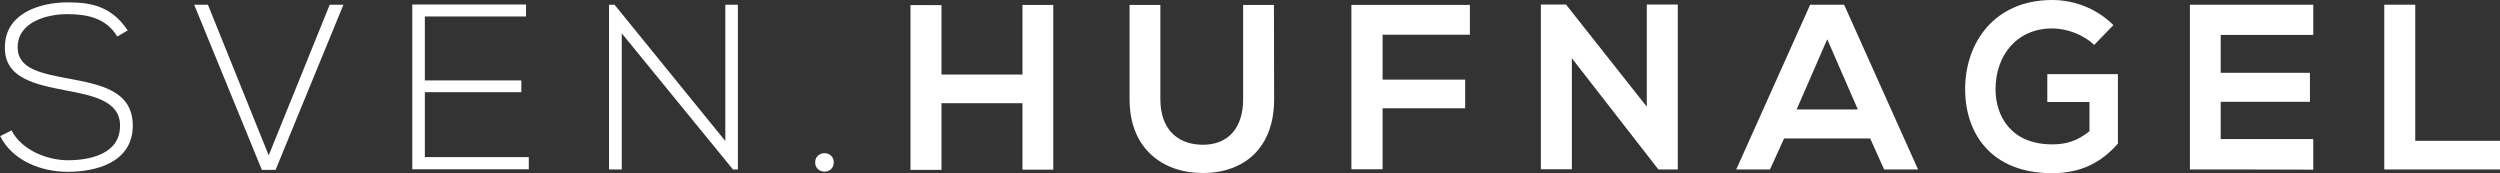
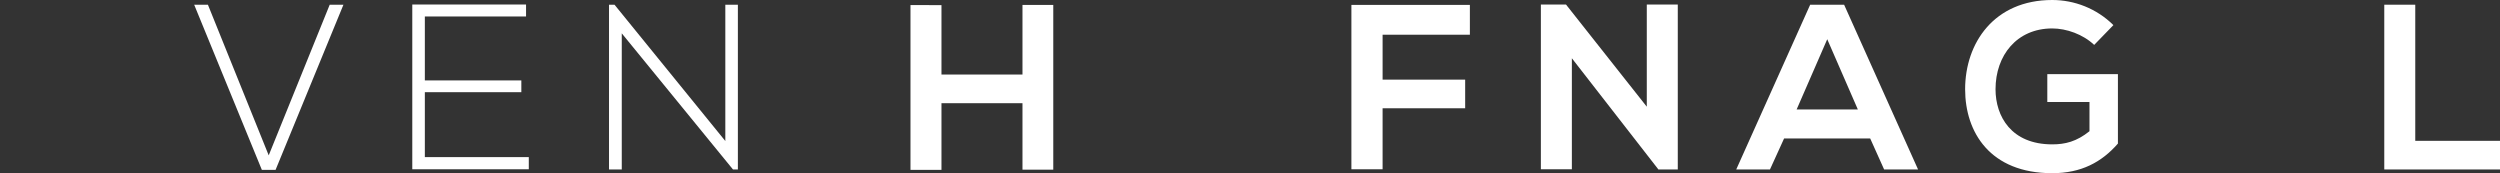
<svg xmlns="http://www.w3.org/2000/svg" version="1.1" id="Ebene_1" x="0px" y="0px" viewBox="0 0 1274.6 88.3" style="enable-background:new 0 0 1274.6 88.3;" xml:space="preserve">
  <rect x="0" y="0" width="1274.6" height="88.3" fill="#333333" stroke="none" />
  <style type="text/css">
	.st0{fill:#FFFFFF;}
</style>
-   <path class="st0" d="M34.4,7.2C24.6,7.2,9,10.8,9,24.2c0,10.7,11.5,13.2,25.7,15.8c16.2,3.1,33,6,33,24.1  c-0.1,19-19.2,23.5-33.2,23.5c-13.1,0-28-5.4-34.4-18.2l5.8-2.9c5.2,10.2,18.4,15.2,28.7,15.2S61.2,79,61.2,64.1  c0.1-12.6-13.8-15.4-27.6-18C18.2,43.1,2.5,40,2.5,24.5C2.2,6.7,20.6,1.2,34.4,1.2c12,0,22.4,1.9,30.7,14.3l-5.3,3.1  C53.8,8.8,43.9,7.3,34.4,7.2L34.4,7.2z" />
  <path class="st0" d="M140.5,86.6h-7L99,2.4h7L137,79.2l31.1-76.8h7L140.5,86.6L140.5,86.6z" />
  <path class="st0" d="M265.8,41.2V47h-49.2v33.1h53v6.2h-59.4v-84h58v6.1h-51.6v32.6H265.8L265.8,41.2z" />
  <path class="st0" d="M369.8,71.9V2.4h6.4v84h-2.5L317,17v69.4h-6.5v-84h2.8L369.8,71.9L369.8,71.9z" />
-   <path class="st0" d="M420.4,78.1c2.3,0,4.7,1.6,4.7,4.7s-2.4,4.7-4.7,4.7c-2.4,0-4.8-1.6-4.8-4.7S418,78.1,420.4,78.1z" />
  <path class="st0" d="M521.3,52.6H480v34h-15.8v-84H480v35.4h41.3V2.5H537v84h-15.7V52.6z" />
-   <path class="st0" d="M649.6,50.6c0,24.8-15.2,37.6-36.4,37.6c-20.2,0-37.3-12.2-37.3-37.6V2.5h15.7v48.1c0,15.1,8.6,23.2,21.7,23.2  s20.5-8.8,20.5-23.2V2.5h15.7L649.6,50.6L649.6,50.6z" />
  <path class="st0" d="M689,2.5h60.4v15.2h-44.5v22.9H747v14.6h-42.1v31.1H689L689,2.5L689,2.5z" />
  <path class="st0" d="M855.4,2.3v84.1h-9.8v0.1l-44.2-56.8v56.6h-15.8v-84h12.8l41.2,52.1V2.3H855.4z" />
  <path class="st0" d="M909.6,70.6l-7.2,15.8h-17.2l37.7-84h17.3l37.7,84h-17.3l-7.1-15.8L909.6,70.6L909.6,70.6z M916,55.8h31.2  L931.6,20L916,55.8z" />
  <path class="st0" d="M1046.3,14.5c-18,0-28.9,13.7-28.9,31c0,13.8,8,28.1,28.9,28.1c6.6,0,12.4-1.4,19-6.7V52h-21.5V37.8h36v35.4  c-8.3,9.5-18.7,15.1-33.5,15.1c-31.6,0-44.4-20.8-44.4-42.8c0-23.6,14.8-45.5,44.4-45.5c11.3,0,22.6,4.3,31.2,12.8l-9.8,10.1  C1062,17.5,1053.6,14.5,1046.3,14.5L1046.3,14.5z" />
-   <path class="st0" d="M1116.5,86.4v-84h62.9v15.4h-47.2v19.3h45.5v14.8h-45.5v19h47.2v15.6C1179.4,86.4,1116.5,86.4,1116.5,86.4z" />
  <path class="st0" d="M1231.4,71.8h43.2v14.6h-59v-84h15.8V71.8L1231.4,71.8z" />
</svg>